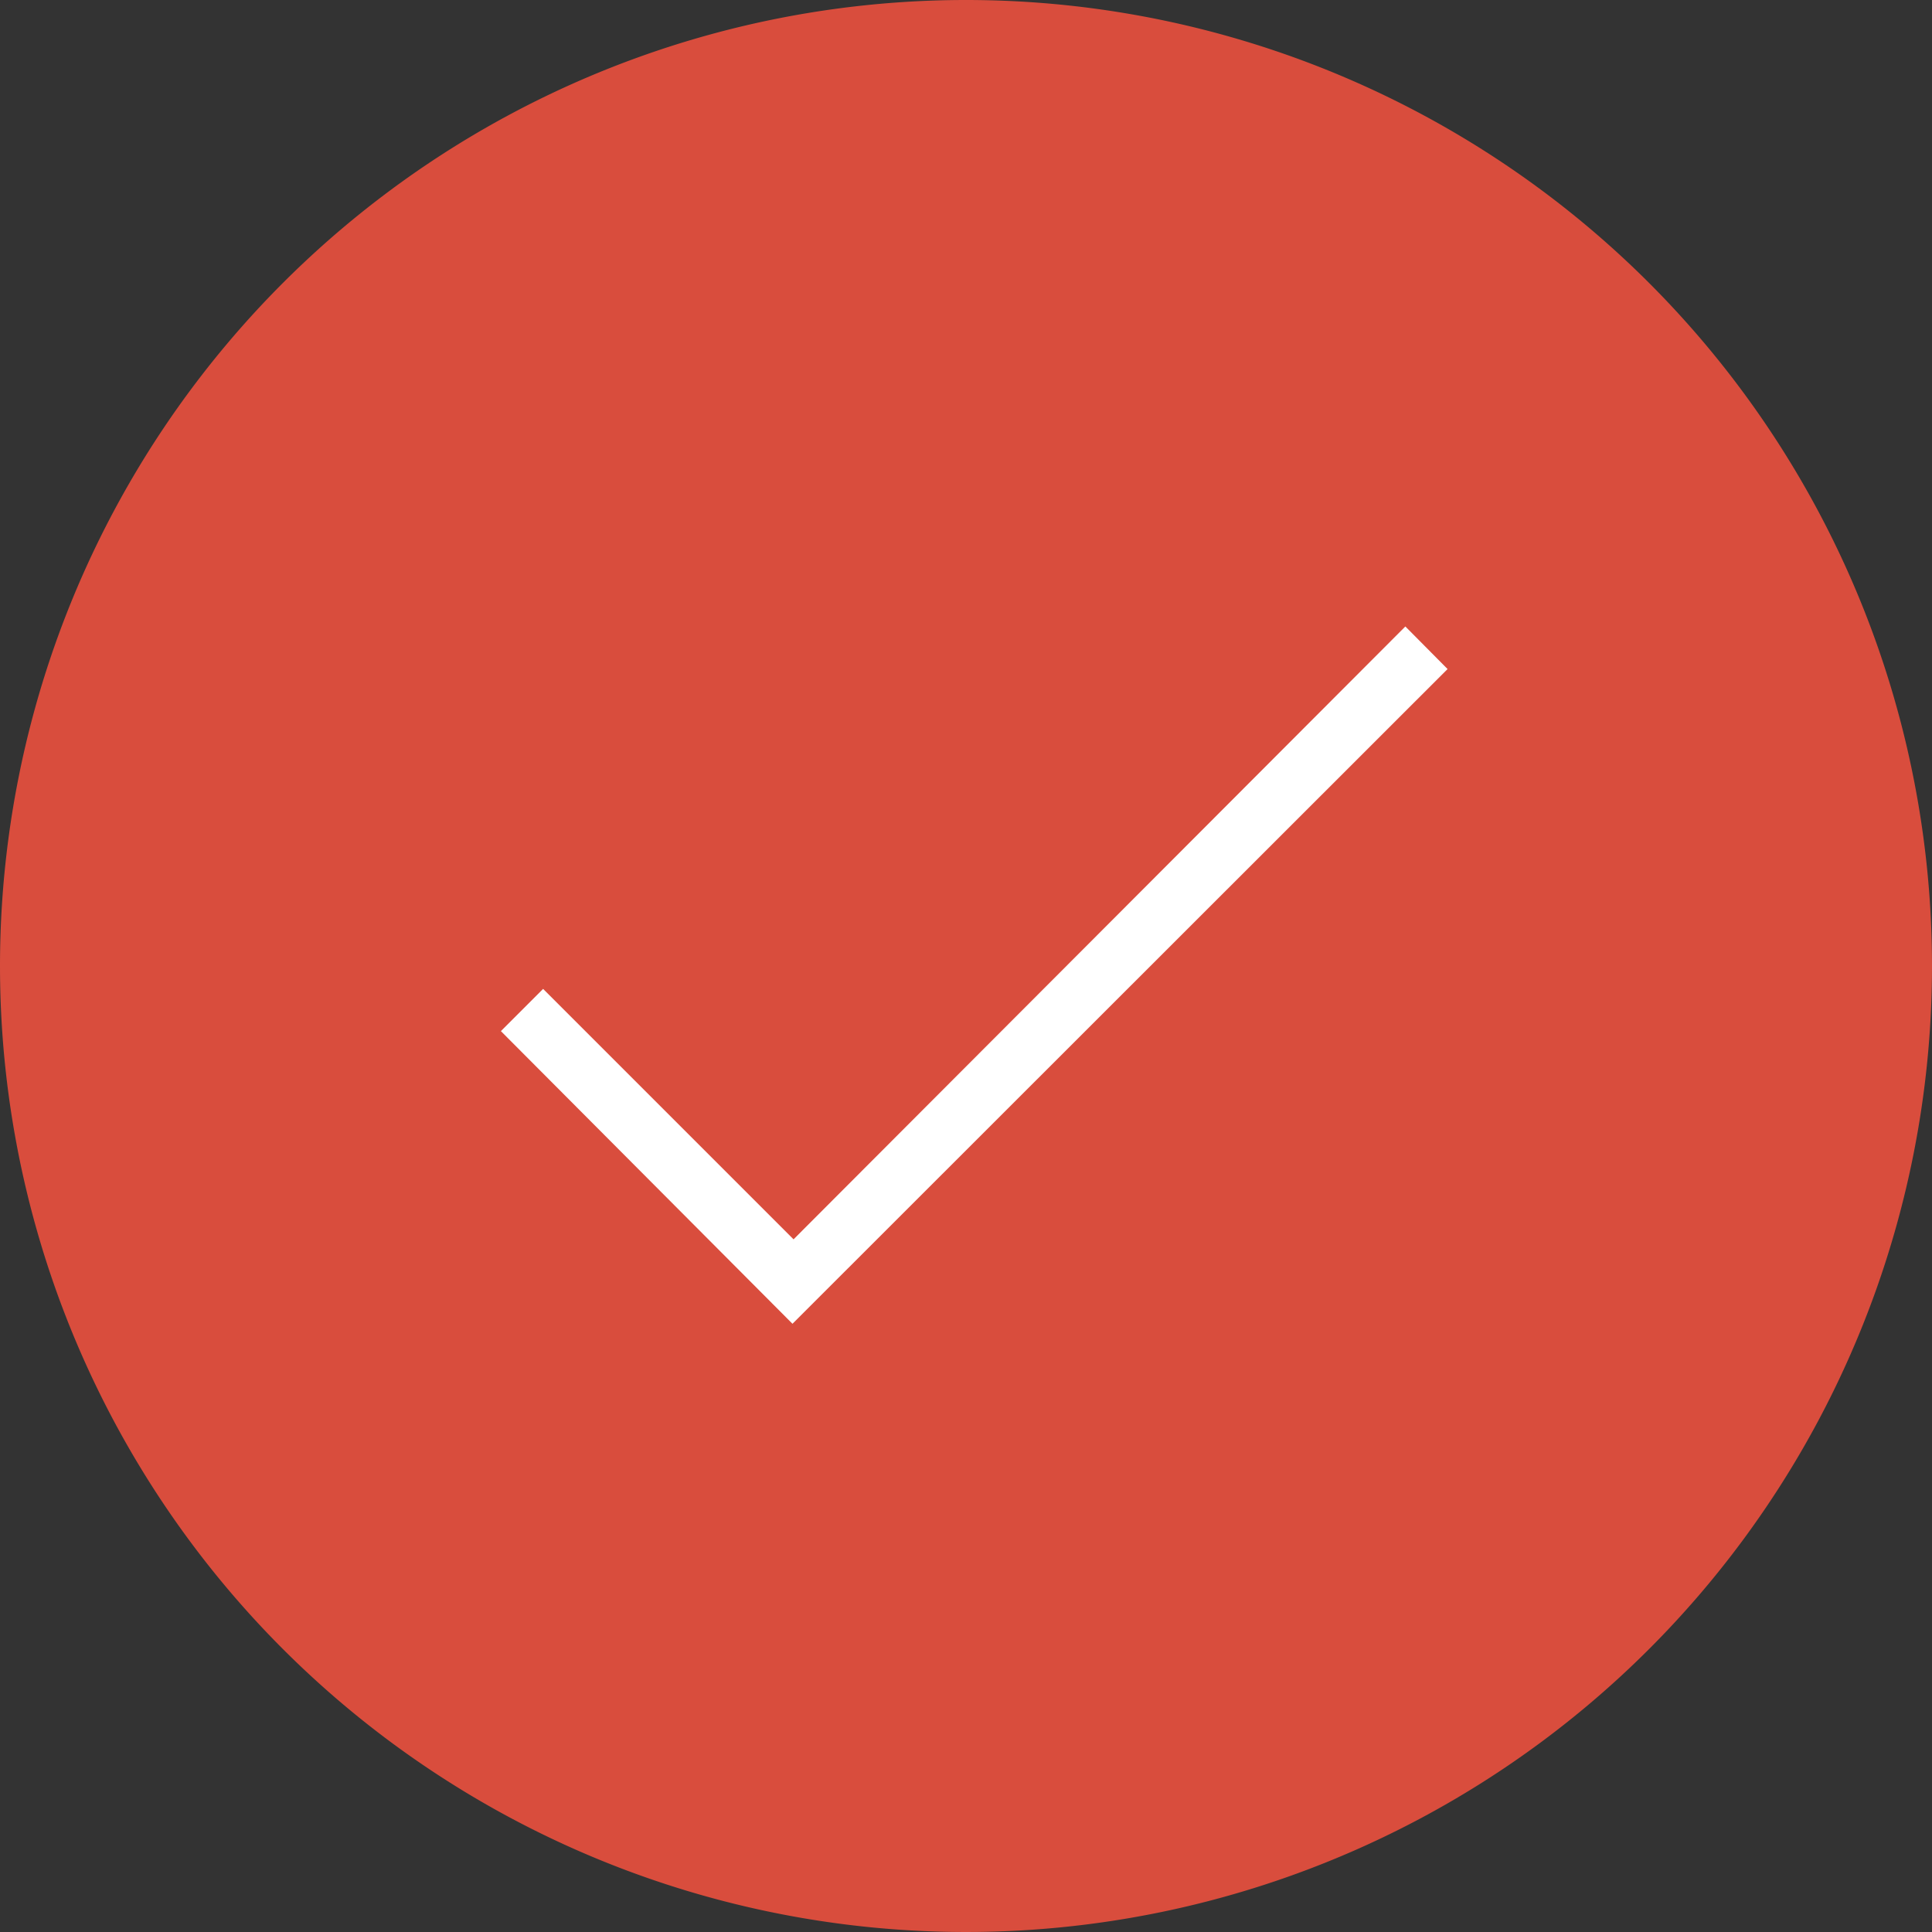
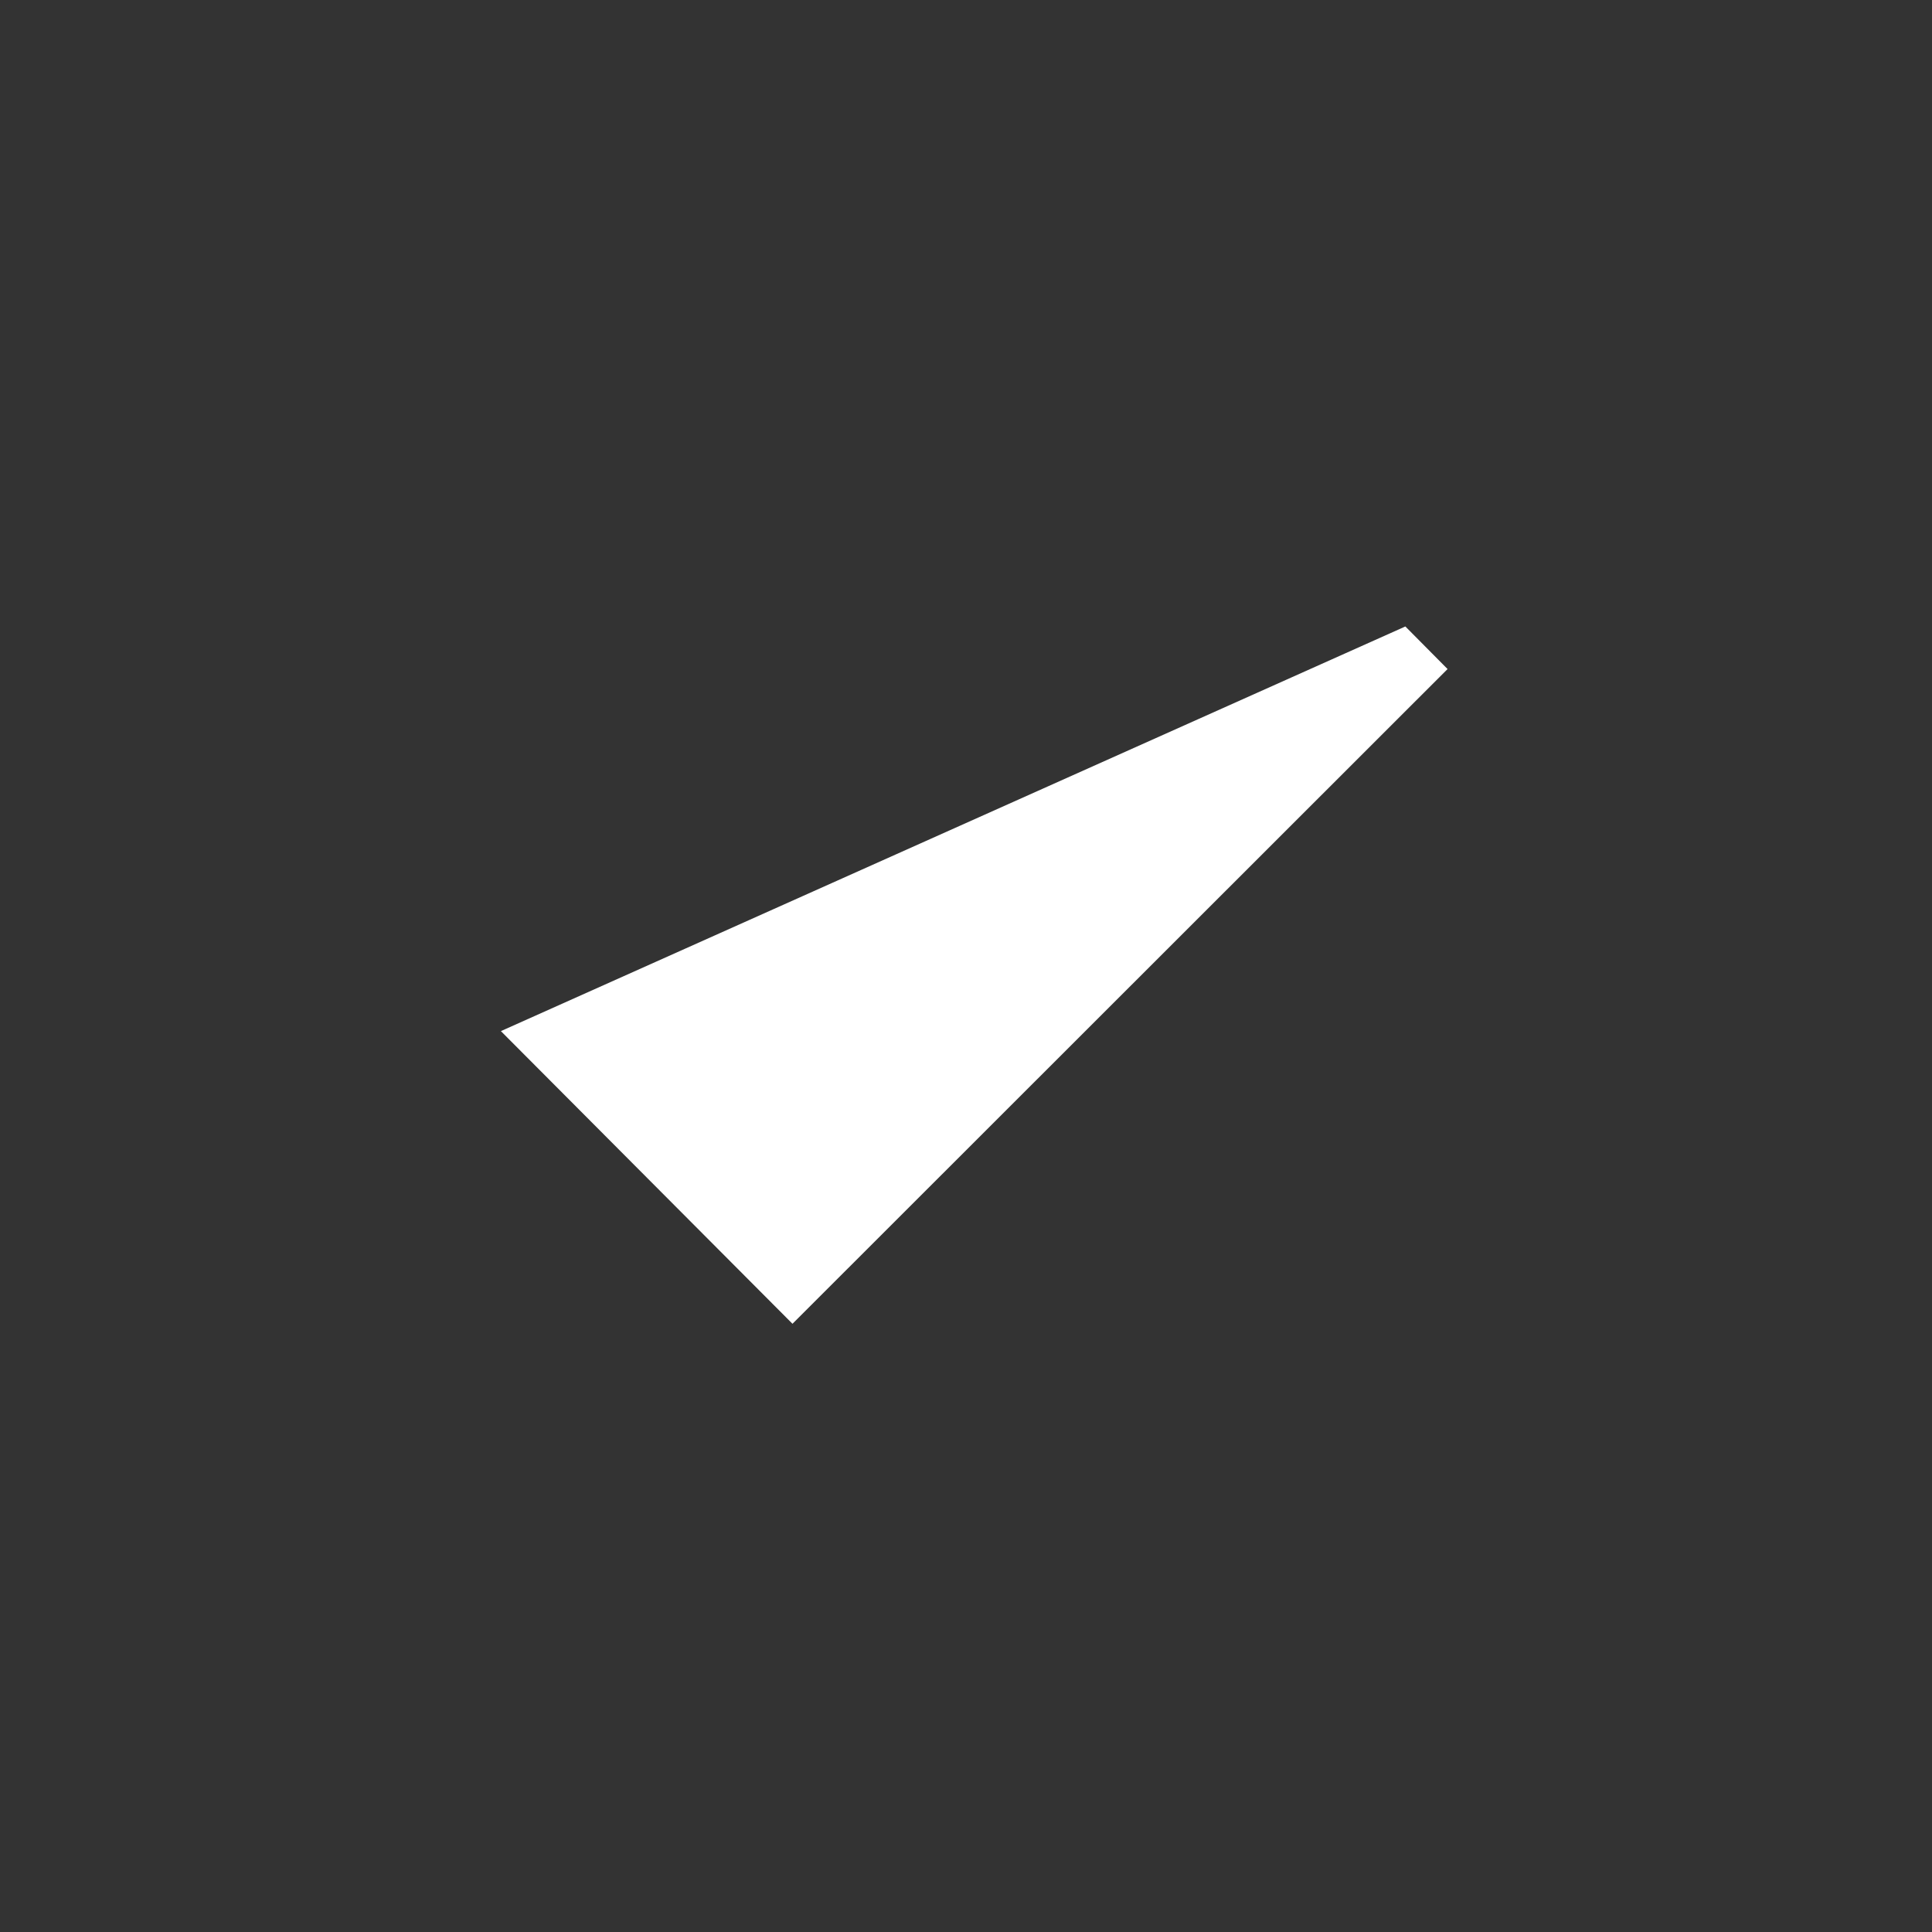
<svg xmlns="http://www.w3.org/2000/svg" id="Layer_1" data-name="Layer 1" viewBox="0 0 54 54">
  <rect x="0" y="0" width="54" height="54" fill="#333333" stroke="none" />
  <defs>
    <style>.cls-1{fill:#d94d3d;}.cls-2{isolation:isolate;}.cls-3{fill:#fff;}</style>
  </defs>
  <title>Artboard 1</title>
  <g id="check-icon">
-     <path id="Path_2488" data-name="Path 2488" class="cls-1" d="M27,0A27,27,0,1,1,0,27,27,27,0,0,1,27,0Z" />
    <g id="_" data-name=" " class="cls-2">
      <g class="cls-2">
-         <path class="cls-3" d="M14,28.82l1.18-1.18,7,7L39.28,17.51l1.18,1.19L22.15,37Z" />
+         <path class="cls-3" d="M14,28.82L39.28,17.51l1.18,1.19L22.15,37Z" />
      </g>
    </g>
  </g>
</svg>